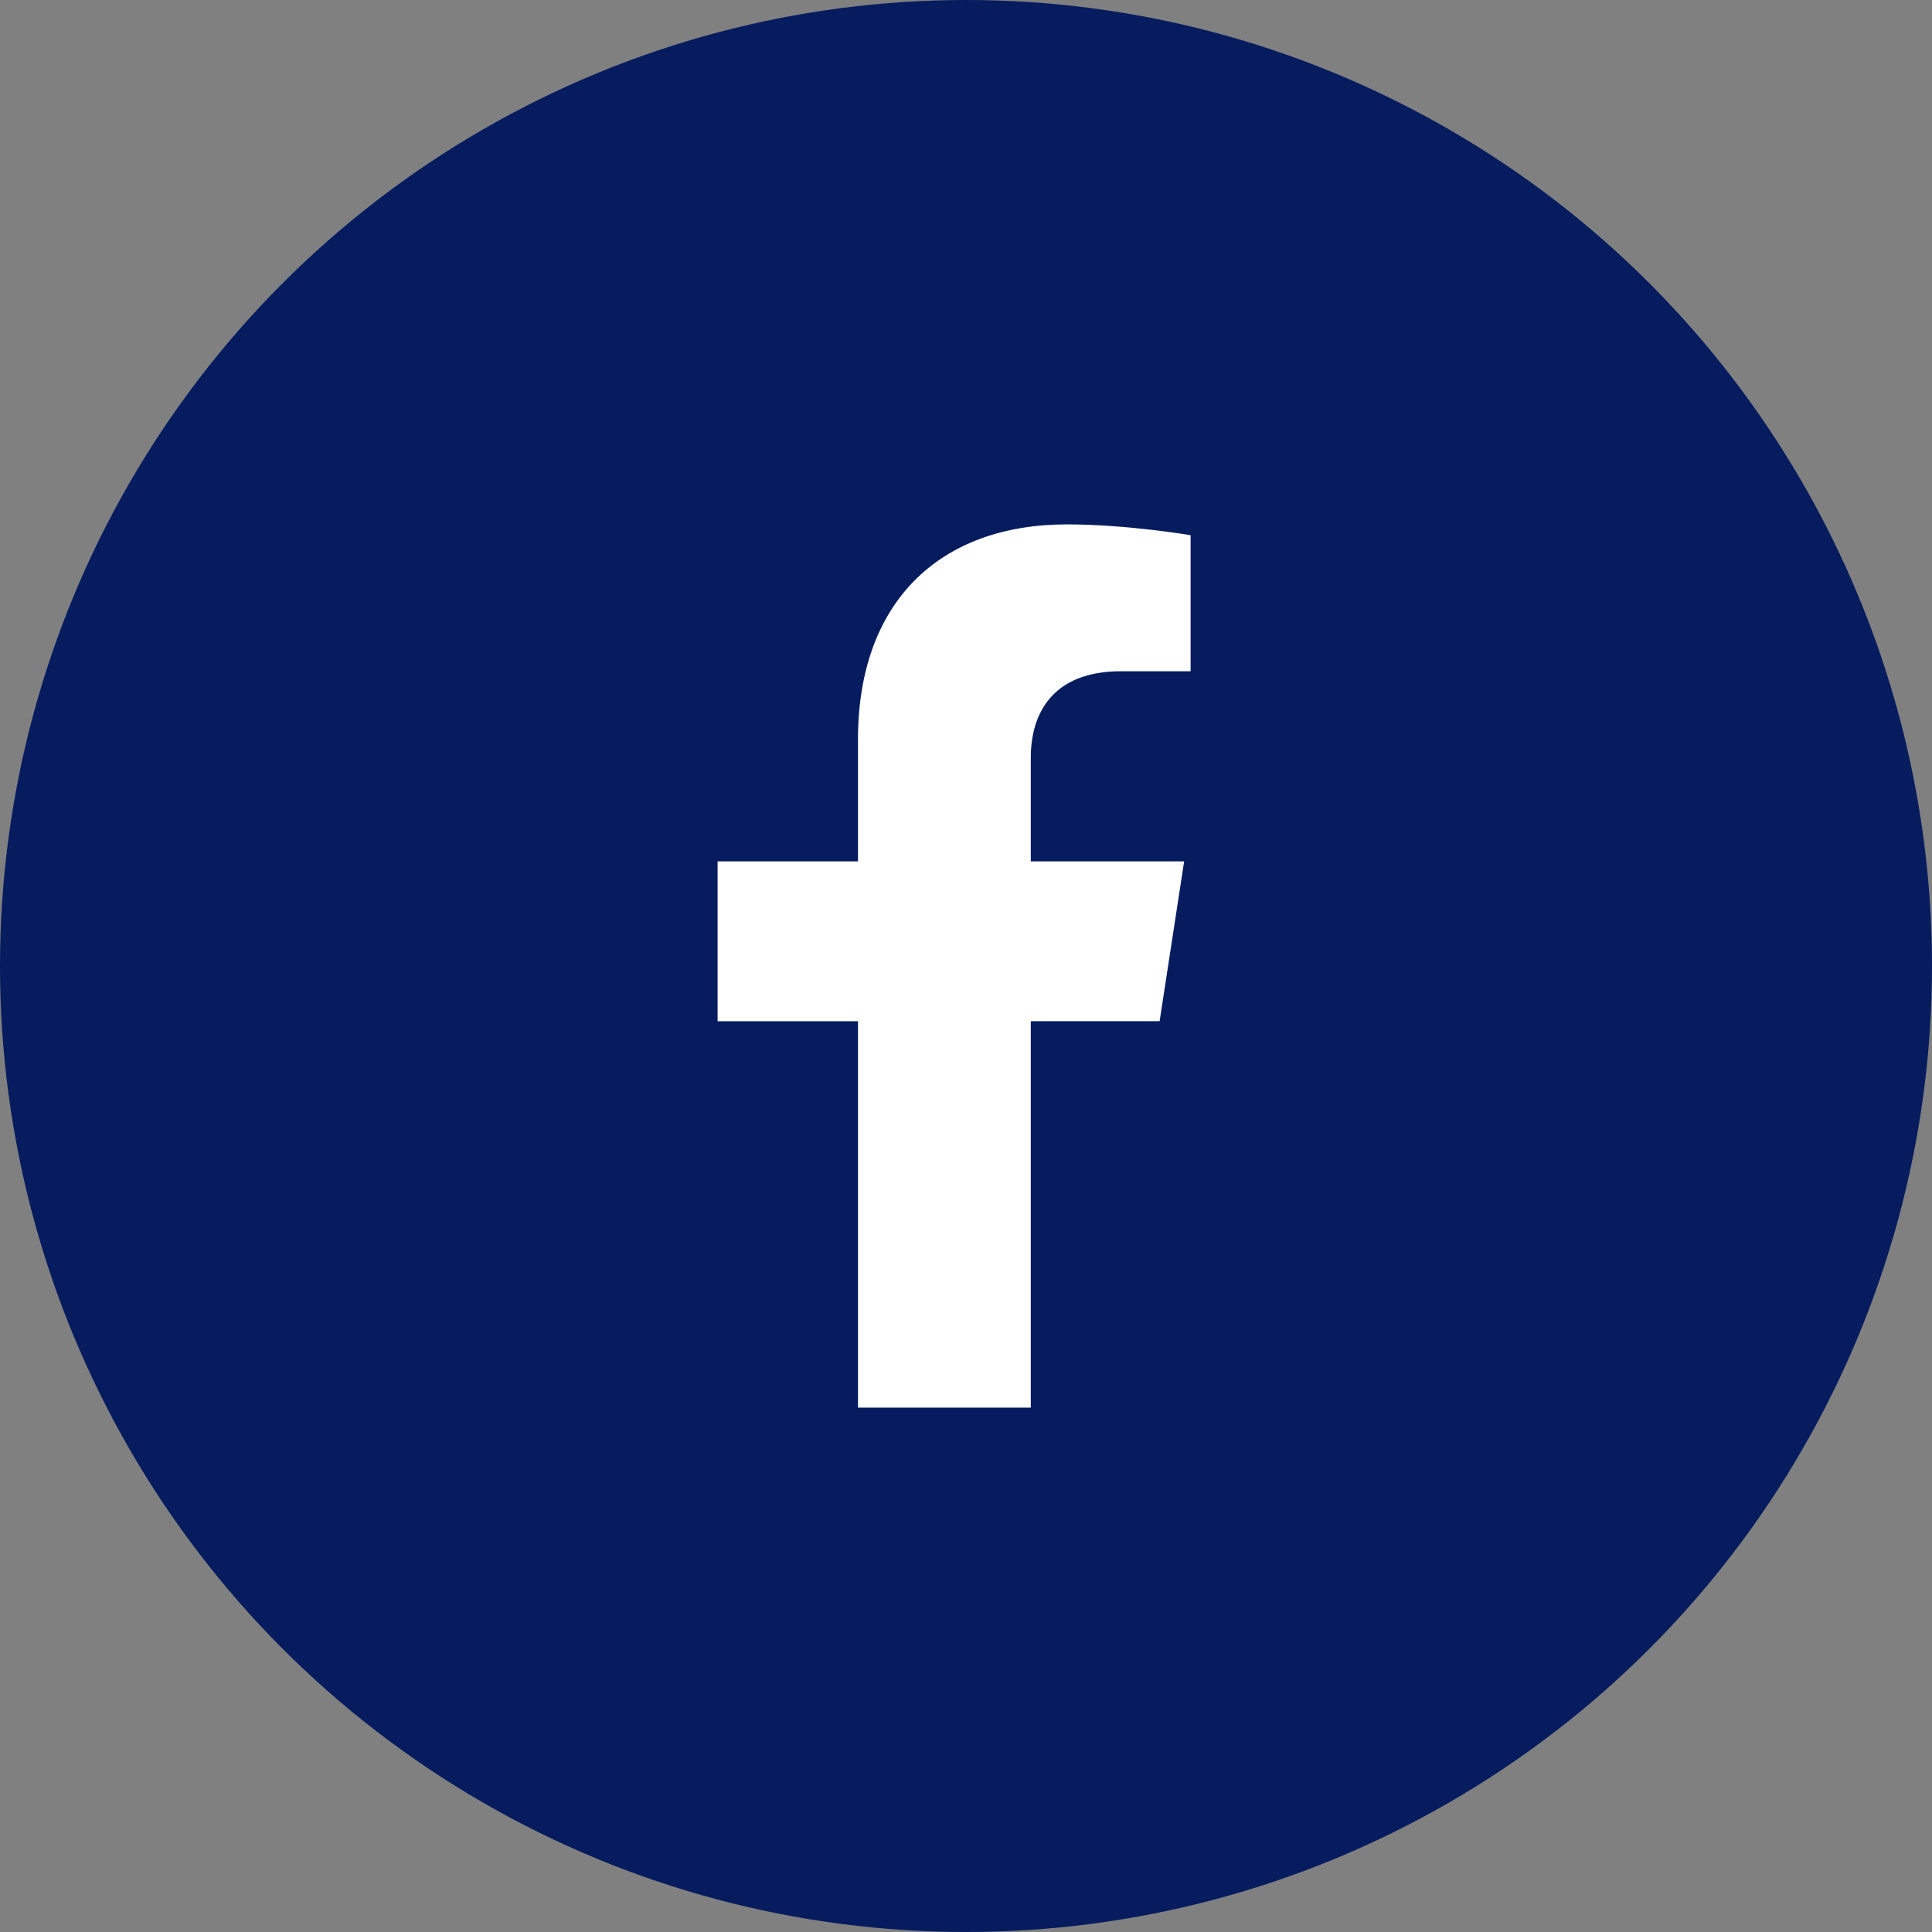
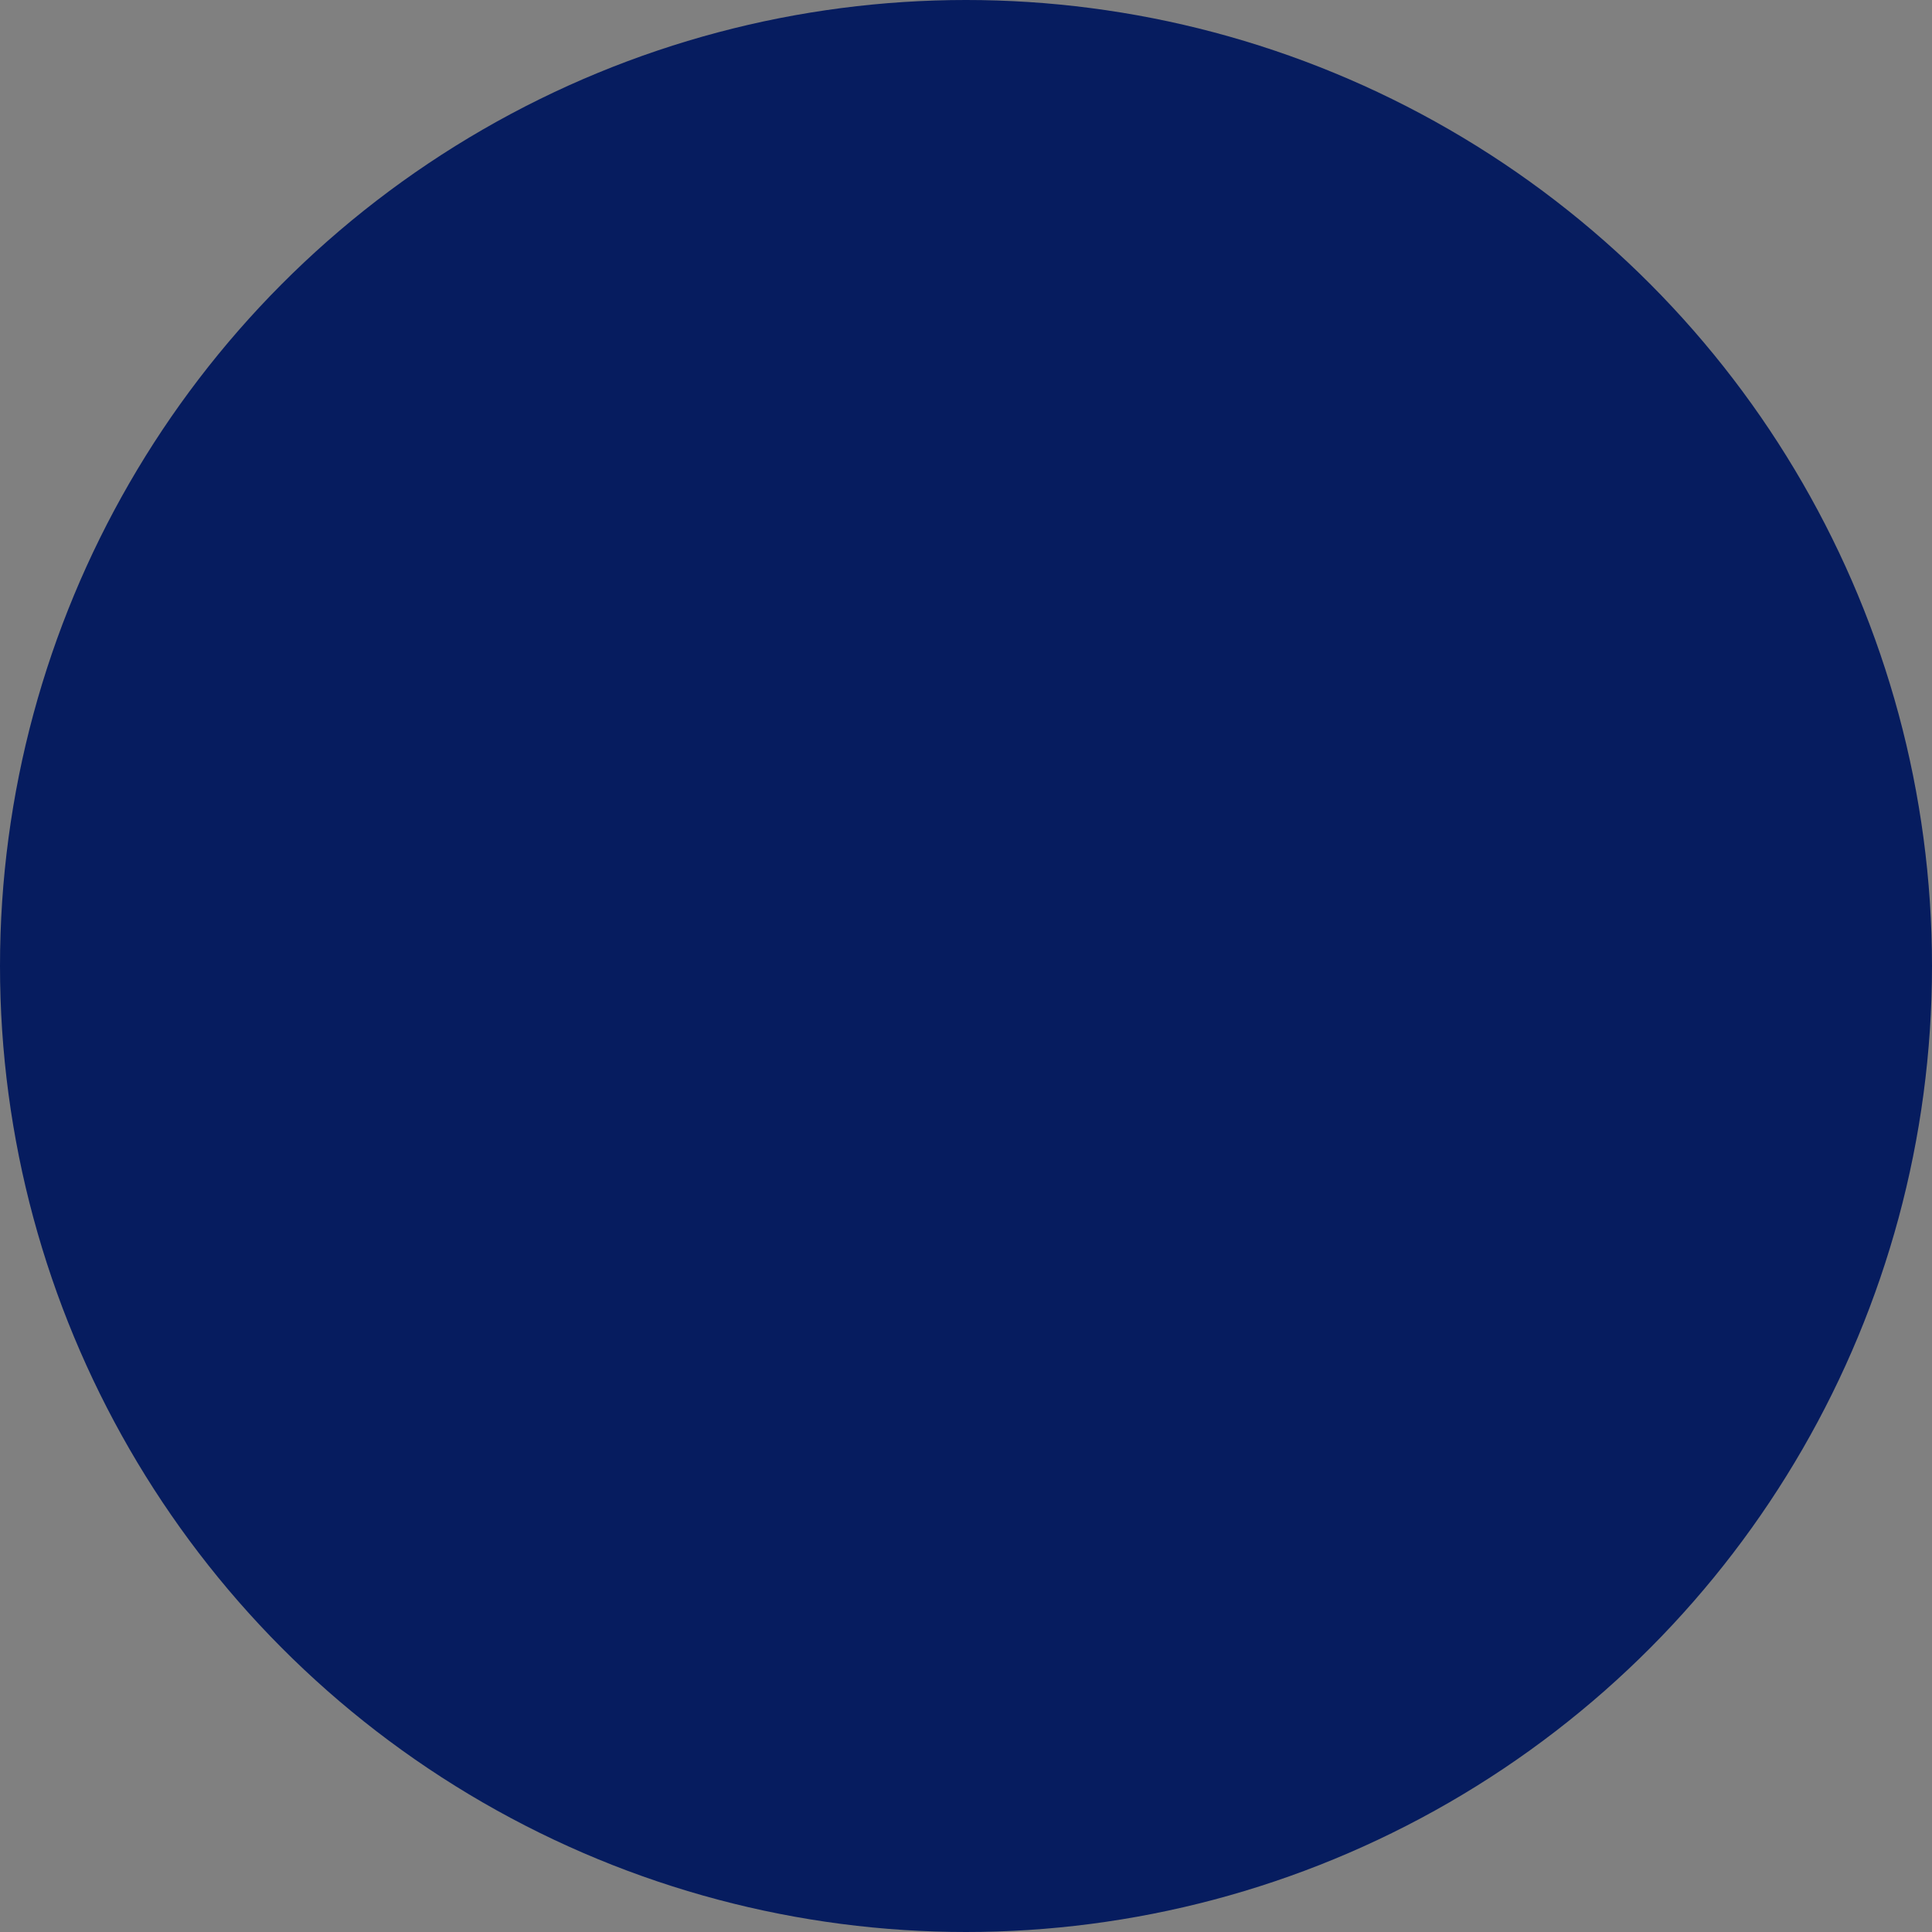
<svg xmlns="http://www.w3.org/2000/svg" width="54" height="54" viewBox="0 0 54 54" fill="none">
  <rect x="0" y="0" width="54" height="54" fill="#808080" stroke="none" />
  <circle cx="27" cy="27" r="27" fill="#061C5F" />
-   <path d="M32.412 28.542L33.097 24.075H28.811V21.176C28.811 19.954 29.409 18.762 31.329 18.762H33.278V14.959C33.278 14.959 31.51 14.657 29.819 14.657C26.289 14.657 23.981 16.797 23.981 20.67V24.076H20.057V28.543H23.981V39.343H28.811V28.543L32.412 28.542Z" fill="white" />
</svg>